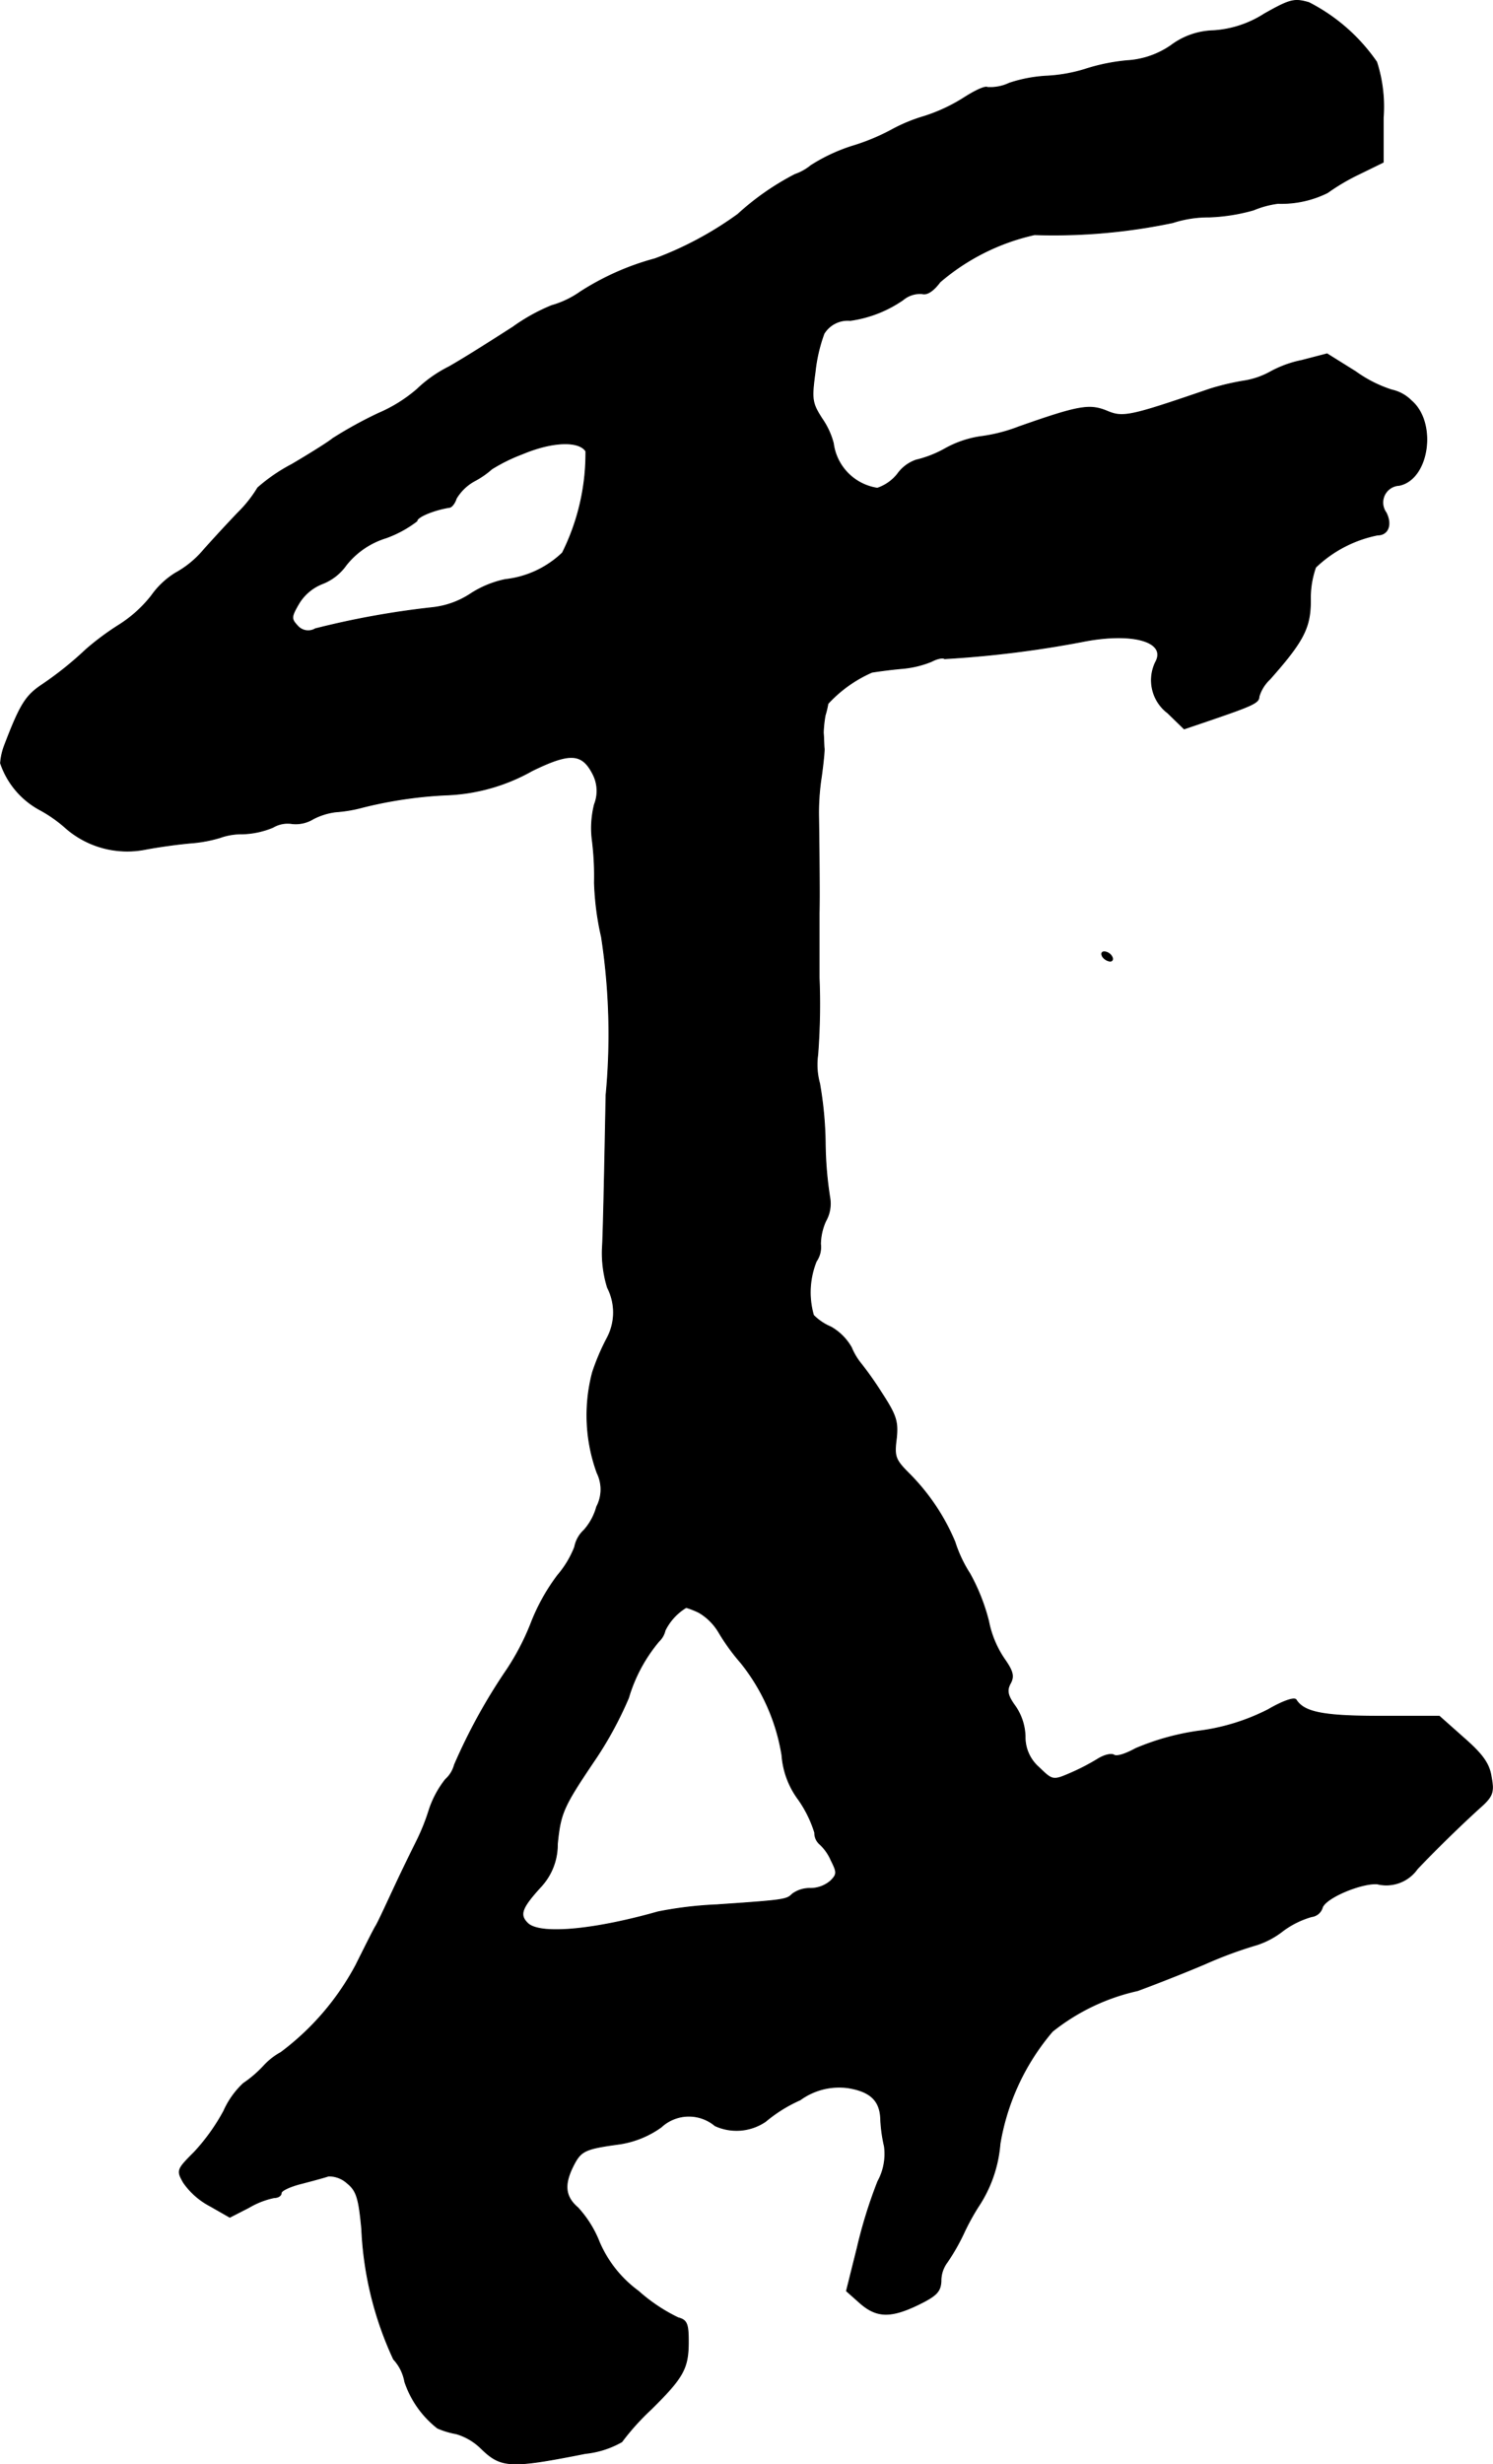
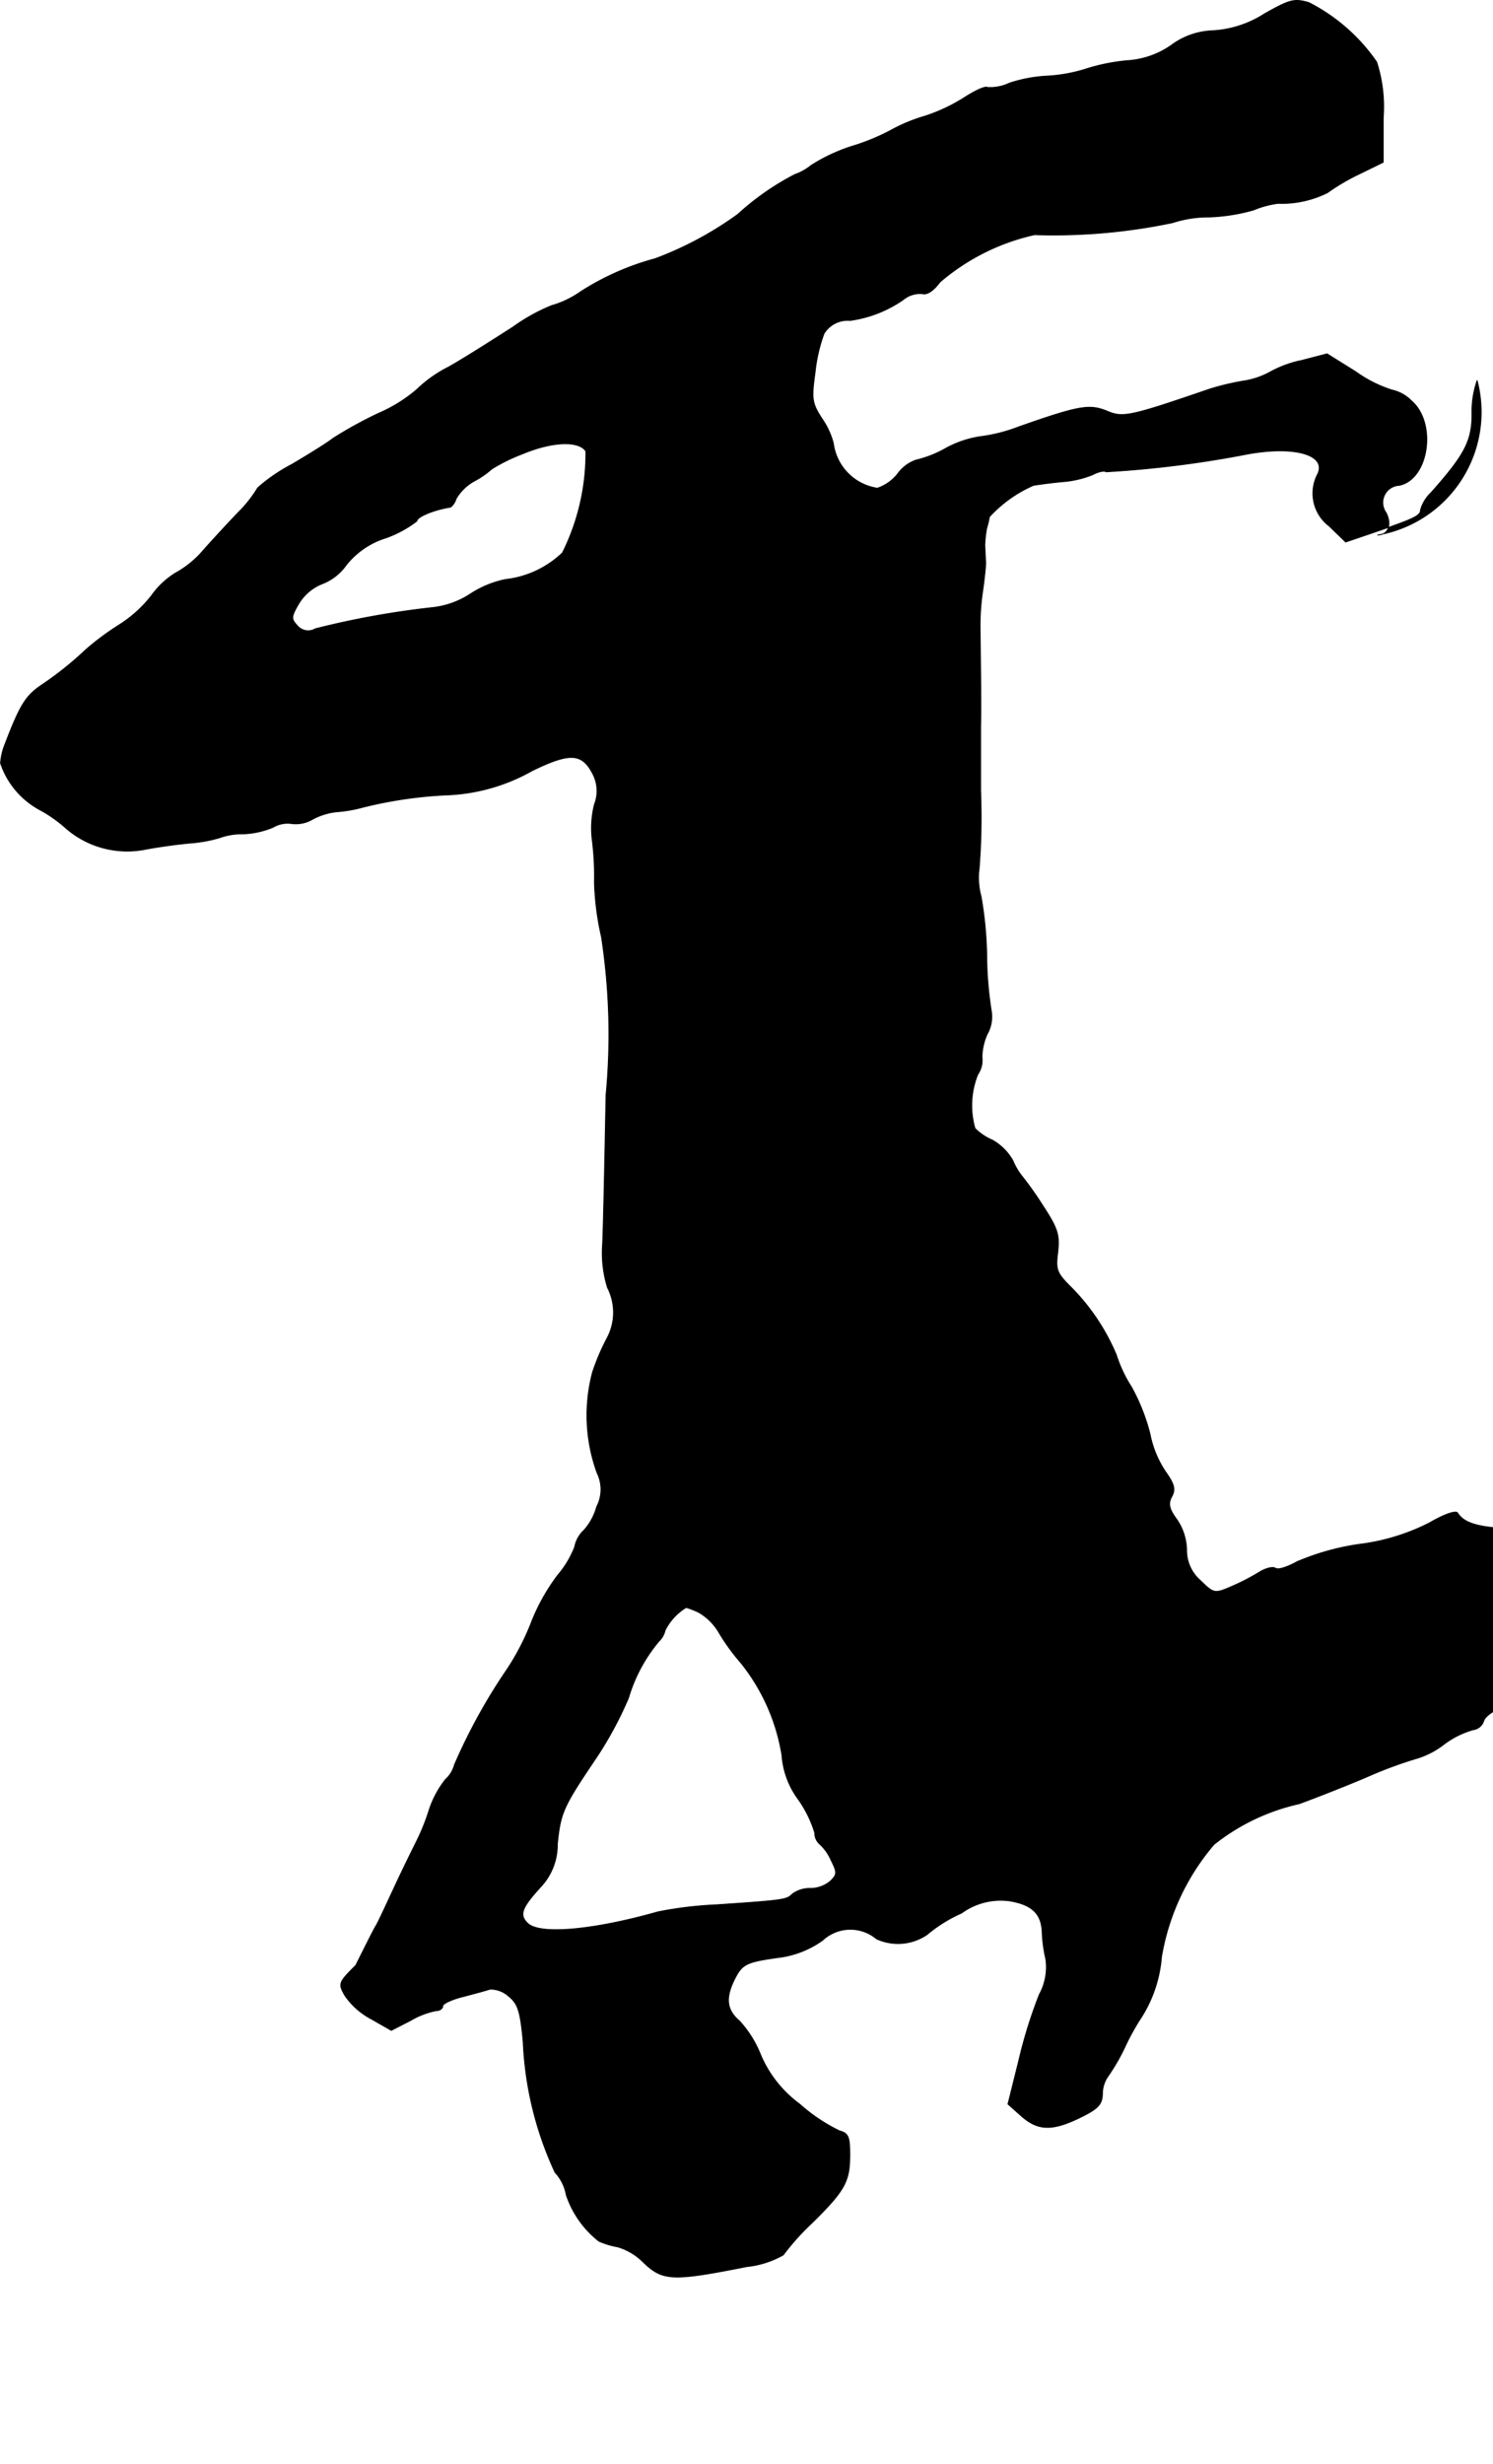
<svg xmlns="http://www.w3.org/2000/svg" version="1.1" width="6.817mm" height="11.243mm" viewBox="0 0 19.323 31.87">
  <defs>
    <style type="text/css">
      .a {
        stroke: #000;
        stroke-linecap: round;
        stroke-linejoin: round;
        stroke-width: 0.01px;
      }
    </style>
  </defs>
-   <path class="a" d="M16.365.179a1.379,1.379,0,0,1-.666.218.953.953,0,0,0-.539.188A1.112,1.112,0,0,1,14.59.784a2.518,2.518,0,0,0-.557.115,2.035,2.035,0,0,1-.491.085,1.856,1.856,0,0,0-.478.091.574.574,0,0,1-.285.055c-.03-.018-.157.042-.291.127a2.216,2.216,0,0,1-.527.248,2.134,2.134,0,0,0-.424.176,2.763,2.763,0,0,1-.515.212,2.276,2.276,0,0,0-.527.248.669.669,0,0,1-.206.115,3.42,3.42,0,0,0-.739.515,4.49,4.49,0,0,1-1.072.575,3.434,3.434,0,0,0-.969.43,1.219,1.219,0,0,1-.369.176,2.412,2.412,0,0,0-.503.279c-.236.151-.606.388-.83.515a1.681,1.681,0,0,0-.412.291,1.927,1.927,0,0,1-.497.309,5.406,5.406,0,0,0-.594.327c-.048.042-.291.194-.527.333a2.234,2.234,0,0,0-.442.303,1.645,1.645,0,0,1-.254.321c-.145.151-.345.369-.448.485a1.285,1.285,0,0,1-.363.297,1.062,1.062,0,0,0-.309.291,1.654,1.654,0,0,1-.424.382,3.494,3.494,0,0,0-.424.315,4.456,4.456,0,0,1-.575.46c-.206.139-.279.254-.478.775a.812.812,0,0,0-.054.236,1.076,1.076,0,0,0,.503.6,1.763,1.763,0,0,1,.345.242,1.21,1.21,0,0,0,1.024.273c.188-.036.466-.073.624-.085a1.785,1.785,0,0,0,.345-.067.815.815,0,0,1,.291-.048,1.108,1.108,0,0,0,.394-.085.374.374,0,0,1,.248-.048.43.43,0,0,0,.273-.061.867.867,0,0,1,.291-.091,1.806,1.806,0,0,0,.357-.061,5.521,5.521,0,0,1,1.06-.157,2.44,2.44,0,0,0,1.127-.315c.485-.236.642-.23.781.036a.475.475,0,0,1,.024.4,1.256,1.256,0,0,0-.03.448,3.745,3.745,0,0,1,.03.563,3.606,3.606,0,0,0,.091.703A8.314,8.314,0,0,1,7.843,14.164c-.018.933-.036,1.823-.048,1.993a1.517,1.517,0,0,0,.067.497.702.702,0,0,1-.006.654,2.893,2.893,0,0,0-.188.442A2.176,2.176,0,0,0,7.728,19.052a.481.481,0,0,1-.006.436A.754.754,0,0,1,7.558,19.791a.398.398,0,0,0-.121.218,1.274,1.274,0,0,1-.218.363,2.575,2.575,0,0,0-.345.618,3.195,3.195,0,0,1-.315.606,7.412,7.412,0,0,0-.678,1.23.382.382,0,0,1-.115.188,1.285,1.285,0,0,0-.212.394,2.717,2.717,0,0,1-.157.394c-.03.061-.157.315-.273.563s-.23.497-.26.545-.145.279-.26.509a3.416,3.416,0,0,1-.969,1.127.856.856,0,0,0-.218.17,1.52,1.52,0,0,1-.267.23,1.097,1.097,0,0,0-.254.357,2.585,2.585,0,0,1-.382.533c-.224.224-.23.236-.139.394a.962.962,0,0,0,.345.303l.254.145.248-.127a1.061,1.061,0,0,1,.327-.127c.048,0,.091-.024.091-.061,0-.03.115-.085.26-.121.139-.036.297-.079.351-.097a.348.348,0,0,1,.242.091c.121.097.151.194.188.594a4.456,4.456,0,0,0,.412,1.684.575.575,0,0,1,.145.291,1.276,1.276,0,0,0,.424.6,1.067,1.067,0,0,0,.242.073.77.77,0,0,1,.321.188c.26.254.376.26,1.351.067a1.207,1.207,0,0,0,.472-.151,3.167,3.167,0,0,1,.376-.418c.424-.418.485-.533.485-.878,0-.23-.018-.279-.133-.309a2.221,2.221,0,0,1-.515-.345,1.535,1.535,0,0,1-.503-.63,1.43,1.43,0,0,0-.279-.448c-.17-.145-.182-.303-.055-.551.097-.188.151-.212.6-.273a1.246,1.246,0,0,0,.533-.218.526.526,0,0,1,.697-.018.667.667,0,0,0,.654-.055,1.881,1.881,0,0,1,.448-.279.857.857,0,0,1,.618-.157c.297.048.418.17.424.412a1.897,1.897,0,0,0,.048.345.739.739,0,0,1-.085.454,6.205,6.205,0,0,0-.267.86l-.139.557.17.151c.218.194.4.2.763.024.236-.115.285-.17.291-.303a.398.398,0,0,1,.079-.242,2.641,2.641,0,0,0,.218-.382,3.06,3.06,0,0,1,.182-.333,1.712,1.712,0,0,0,.285-.818,3.001,3.001,0,0,1,.678-1.454,2.705,2.705,0,0,1,1.102-.527c.151-.055.545-.206.872-.345a5.438,5.438,0,0,1,.672-.248,1.094,1.094,0,0,0,.339-.182,1.154,1.154,0,0,1,.369-.182.167.167,0,0,0,.139-.115c.036-.127.497-.321.709-.309a.491.491,0,0,0,.521-.194c.224-.236.551-.557.812-.793.164-.145.182-.2.145-.394-.024-.17-.109-.291-.351-.503l-.321-.285h-.763c-.733,0-.987-.048-1.09-.212-.024-.036-.176.018-.363.127a2.728,2.728,0,0,1-.915.279,3.24,3.24,0,0,0-.8.224c-.121.067-.242.109-.279.085s-.127,0-.206.048a2.857,2.857,0,0,1-.363.188c-.224.097-.23.091-.406-.079a.517.517,0,0,1-.176-.4.721.721,0,0,0-.127-.388c-.097-.133-.115-.2-.067-.291.055-.097.036-.164-.079-.327a1.324,1.324,0,0,1-.2-.485,2.557,2.557,0,0,0-.242-.612,1.726,1.726,0,0,1-.194-.412,2.762,2.762,0,0,0-.594-.884c-.176-.176-.194-.218-.164-.448.024-.224,0-.303-.194-.6a4.484,4.484,0,0,0-.26-.369.837.837,0,0,1-.127-.212.704.704,0,0,0-.267-.267.695.695,0,0,1-.224-.151,1.073,1.073,0,0,1,.036-.697.324.324,0,0,0,.055-.224.745.745,0,0,1,.067-.297.456.456,0,0,0,.055-.291,4.78,4.78,0,0,1-.061-.733,4.838,4.838,0,0,0-.073-.757.915.915,0,0,1-.024-.369,8.545,8.545,0,0,0,.018-.999v-.836c.006-.212,0-.745-.006-1.224a3.048,3.048,0,0,1,.036-.545c.018-.133.036-.291.036-.351-.006-.055-.006-.151-.012-.212a1.577,1.577,0,0,1,.024-.224,1.192,1.192,0,0,0,.036-.151,1.699,1.699,0,0,1,.569-.406c.073-.012.248-.036.388-.048a1.306,1.306,0,0,0,.382-.091c.067-.036.145-.055.17-.036a13.765,13.765,0,0,0,1.769-.218c.654-.133,1.108-.006.963.26a.531.531,0,0,0,.157.66l.212.206.321-.109c.569-.194.648-.23.648-.309a.506.506,0,0,1,.139-.224c.436-.491.527-.666.527-1.018a1.198,1.198,0,0,1,.067-.43A1.613,1.613,0,0,1,17.83,6.92c.139,0,.188-.139.109-.291a.222.222,0,0,1,.17-.351c.388-.079.491-.812.157-1.096a.511.511,0,0,0-.254-.139,1.675,1.675,0,0,1-.466-.236L17.176,4.576l-.327.085a1.445,1.445,0,0,0-.412.151,1.029,1.029,0,0,1-.339.115,3.316,3.316,0,0,0-.436.103c-1.042.357-1.127.376-1.339.285-.224-.091-.363-.067-1.139.206a2.124,2.124,0,0,1-.503.127,1.35,1.35,0,0,0-.442.151,1.454,1.454,0,0,1-.382.151.492.492,0,0,0-.242.182.562.562,0,0,1-.26.182.675.675,0,0,1-.569-.581.997.997,0,0,0-.145-.315c-.133-.206-.139-.254-.091-.606a2.07,2.07,0,0,1,.115-.497.36.36,0,0,1,.339-.17,1.587,1.587,0,0,0,.684-.267.341.341,0,0,1,.248-.079c.061.018.145-.036.23-.151a2.816,2.816,0,0,1,1.223-.612A7.505,7.505,0,0,0,15.178,2.88,1.5,1.5,0,0,1,15.65,2.807a2.387,2.387,0,0,0,.575-.091,1.231,1.231,0,0,1,.315-.085,1.341,1.341,0,0,0,.642-.139,2.726,2.726,0,0,1,.412-.242l.309-.151V1.523a1.886,1.886,0,0,0-.085-.721A2.385,2.385,0,0,0,16.94.033C16.752-.021,16.698-.009,16.365.179ZM7.582,5.836a2.883,2.883,0,0,1-.303,1.314,1.269,1.269,0,0,1-.739.345,1.318,1.318,0,0,0-.454.188,1.113,1.113,0,0,1-.497.176,11.072,11.072,0,0,0-1.508.273A.182.182,0,0,1,3.851,8.095c-.085-.091-.085-.115.018-.291a.622.622,0,0,1,.303-.254.677.677,0,0,0,.309-.242,1.051,1.051,0,0,1,.515-.351,1.476,1.476,0,0,0,.4-.218c0-.055.224-.145.418-.176.03,0,.073-.055.091-.115a.624.624,0,0,1,.23-.224A1.141,1.141,0,0,0,6.365,6.066a2.222,2.222,0,0,1,.394-.194C7.146,5.709,7.491,5.697,7.582,5.836ZM9.048,20.857a.727.727,0,0,1,.254.254,2.674,2.674,0,0,0,.285.394,2.555,2.555,0,0,1,.533,1.199,1.09,1.09,0,0,0,.212.569,1.532,1.532,0,0,1,.212.43.192.192,0,0,0,.061.145.611.611,0,0,1,.151.212c.079.157.079.182-.006.267a.402.402,0,0,1-.26.097.378.378,0,0,0-.236.073c-.073.073-.097.079-.981.139a4.985,4.985,0,0,0-.757.091c-.83.236-1.538.303-1.69.145-.109-.109-.073-.2.182-.478a.798.798,0,0,0,.206-.545c.042-.406.073-.478.503-1.114a4.788,4.788,0,0,0,.418-.775,2.034,2.034,0,0,1,.394-.733.276.276,0,0,0,.079-.139.717.717,0,0,1,.273-.297A1.059,1.059,0,0,1,9.048,20.857Z" />
-   <path class="a" d="M14.269,12.371a.141.141,0,0,0,.097.061c.036,0,.042-.03.024-.061a.124.124,0,0,0-.097-.061C14.257,12.311,14.251,12.335,14.269,12.371Z" />
+   <path class="a" d="M16.365.179a1.379,1.379,0,0,1-.666.218.953.953,0,0,0-.539.188A1.112,1.112,0,0,1,14.59.784a2.518,2.518,0,0,0-.557.115,2.035,2.035,0,0,1-.491.085,1.856,1.856,0,0,0-.478.091.574.574,0,0,1-.285.055c-.03-.018-.157.042-.291.127a2.216,2.216,0,0,1-.527.248,2.134,2.134,0,0,0-.424.176,2.763,2.763,0,0,1-.515.212,2.276,2.276,0,0,0-.527.248.669.669,0,0,1-.206.115,3.42,3.42,0,0,0-.739.515,4.49,4.49,0,0,1-1.072.575,3.434,3.434,0,0,0-.969.43,1.219,1.219,0,0,1-.369.176,2.412,2.412,0,0,0-.503.279c-.236.151-.606.388-.83.515a1.681,1.681,0,0,0-.412.291,1.927,1.927,0,0,1-.497.309,5.406,5.406,0,0,0-.594.327c-.048.042-.291.194-.527.333a2.234,2.234,0,0,0-.442.303,1.645,1.645,0,0,1-.254.321c-.145.151-.345.369-.448.485a1.285,1.285,0,0,1-.363.297,1.062,1.062,0,0,0-.309.291,1.654,1.654,0,0,1-.424.382,3.494,3.494,0,0,0-.424.315,4.456,4.456,0,0,1-.575.46c-.206.139-.279.254-.478.775a.812.812,0,0,0-.054.236,1.076,1.076,0,0,0,.503.6,1.763,1.763,0,0,1,.345.242,1.21,1.21,0,0,0,1.024.273c.188-.036.466-.073.624-.085a1.785,1.785,0,0,0,.345-.067.815.815,0,0,1,.291-.048,1.108,1.108,0,0,0,.394-.085.374.374,0,0,1,.248-.048.43.43,0,0,0,.273-.061.867.867,0,0,1,.291-.091,1.806,1.806,0,0,0,.357-.061,5.521,5.521,0,0,1,1.06-.157,2.44,2.44,0,0,0,1.127-.315c.485-.236.642-.23.781.036a.475.475,0,0,1,.024.4,1.256,1.256,0,0,0-.03.448,3.745,3.745,0,0,1,.03.563,3.606,3.606,0,0,0,.091.703A8.314,8.314,0,0,1,7.843,14.164c-.018.933-.036,1.823-.048,1.993a1.517,1.517,0,0,0,.067.497.702.702,0,0,1-.006.654,2.893,2.893,0,0,0-.188.442A2.176,2.176,0,0,0,7.728,19.052a.481.481,0,0,1-.006.436A.754.754,0,0,1,7.558,19.791a.398.398,0,0,0-.121.218,1.274,1.274,0,0,1-.218.363,2.575,2.575,0,0,0-.345.618,3.195,3.195,0,0,1-.315.606,7.412,7.412,0,0,0-.678,1.23.382.382,0,0,1-.115.188,1.285,1.285,0,0,0-.212.394,2.717,2.717,0,0,1-.157.394c-.03.061-.157.315-.273.563s-.23.497-.26.545-.145.279-.26.509c-.224.224-.23.236-.139.394a.962.962,0,0,0,.345.303l.254.145.248-.127a1.061,1.061,0,0,1,.327-.127c.048,0,.091-.024.091-.061,0-.03.115-.085.26-.121.139-.036.297-.079.351-.097a.348.348,0,0,1,.242.091c.121.097.151.194.188.594a4.456,4.456,0,0,0,.412,1.684.575.575,0,0,1,.145.291,1.276,1.276,0,0,0,.424.6,1.067,1.067,0,0,0,.242.073.77.77,0,0,1,.321.188c.26.254.376.26,1.351.067a1.207,1.207,0,0,0,.472-.151,3.167,3.167,0,0,1,.376-.418c.424-.418.485-.533.485-.878,0-.23-.018-.279-.133-.309a2.221,2.221,0,0,1-.515-.345,1.535,1.535,0,0,1-.503-.63,1.43,1.43,0,0,0-.279-.448c-.17-.145-.182-.303-.055-.551.097-.188.151-.212.6-.273a1.246,1.246,0,0,0,.533-.218.526.526,0,0,1,.697-.018.667.667,0,0,0,.654-.055,1.881,1.881,0,0,1,.448-.279.857.857,0,0,1,.618-.157c.297.048.418.17.424.412a1.897,1.897,0,0,0,.048.345.739.739,0,0,1-.085.454,6.205,6.205,0,0,0-.267.86l-.139.557.17.151c.218.194.4.2.763.024.236-.115.285-.17.291-.303a.398.398,0,0,1,.079-.242,2.641,2.641,0,0,0,.218-.382,3.06,3.06,0,0,1,.182-.333,1.712,1.712,0,0,0,.285-.818,3.001,3.001,0,0,1,.678-1.454,2.705,2.705,0,0,1,1.102-.527c.151-.055.545-.206.872-.345a5.438,5.438,0,0,1,.672-.248,1.094,1.094,0,0,0,.339-.182,1.154,1.154,0,0,1,.369-.182.167.167,0,0,0,.139-.115c.036-.127.497-.321.709-.309a.491.491,0,0,0,.521-.194c.224-.236.551-.557.812-.793.164-.145.182-.2.145-.394-.024-.17-.109-.291-.351-.503l-.321-.285h-.763c-.733,0-.987-.048-1.09-.212-.024-.036-.176.018-.363.127a2.728,2.728,0,0,1-.915.279,3.24,3.24,0,0,0-.8.224c-.121.067-.242.109-.279.085s-.127,0-.206.048a2.857,2.857,0,0,1-.363.188c-.224.097-.23.091-.406-.079a.517.517,0,0,1-.176-.4.721.721,0,0,0-.127-.388c-.097-.133-.115-.2-.067-.291.055-.097.036-.164-.079-.327a1.324,1.324,0,0,1-.2-.485,2.557,2.557,0,0,0-.242-.612,1.726,1.726,0,0,1-.194-.412,2.762,2.762,0,0,0-.594-.884c-.176-.176-.194-.218-.164-.448.024-.224,0-.303-.194-.6a4.484,4.484,0,0,0-.26-.369.837.837,0,0,1-.127-.212.704.704,0,0,0-.267-.267.695.695,0,0,1-.224-.151,1.073,1.073,0,0,1,.036-.697.324.324,0,0,0,.055-.224.745.745,0,0,1,.067-.297.456.456,0,0,0,.055-.291,4.78,4.78,0,0,1-.061-.733,4.838,4.838,0,0,0-.073-.757.915.915,0,0,1-.024-.369,8.545,8.545,0,0,0,.018-.999v-.836c.006-.212,0-.745-.006-1.224a3.048,3.048,0,0,1,.036-.545c.018-.133.036-.291.036-.351-.006-.055-.006-.151-.012-.212a1.577,1.577,0,0,1,.024-.224,1.192,1.192,0,0,0,.036-.151,1.699,1.699,0,0,1,.569-.406c.073-.012.248-.036.388-.048a1.306,1.306,0,0,0,.382-.091c.067-.036.145-.055.17-.036a13.765,13.765,0,0,0,1.769-.218c.654-.133,1.108-.006.963.26a.531.531,0,0,0,.157.66l.212.206.321-.109c.569-.194.648-.23.648-.309a.506.506,0,0,1,.139-.224c.436-.491.527-.666.527-1.018a1.198,1.198,0,0,1,.067-.43A1.613,1.613,0,0,1,17.83,6.92c.139,0,.188-.139.109-.291a.222.222,0,0,1,.17-.351c.388-.079.491-.812.157-1.096a.511.511,0,0,0-.254-.139,1.675,1.675,0,0,1-.466-.236L17.176,4.576l-.327.085a1.445,1.445,0,0,0-.412.151,1.029,1.029,0,0,1-.339.115,3.316,3.316,0,0,0-.436.103c-1.042.357-1.127.376-1.339.285-.224-.091-.363-.067-1.139.206a2.124,2.124,0,0,1-.503.127,1.35,1.35,0,0,0-.442.151,1.454,1.454,0,0,1-.382.151.492.492,0,0,0-.242.182.562.562,0,0,1-.26.182.675.675,0,0,1-.569-.581.997.997,0,0,0-.145-.315c-.133-.206-.139-.254-.091-.606a2.07,2.07,0,0,1,.115-.497.36.36,0,0,1,.339-.17,1.587,1.587,0,0,0,.684-.267.341.341,0,0,1,.248-.079c.061.018.145-.036.23-.151a2.816,2.816,0,0,1,1.223-.612A7.505,7.505,0,0,0,15.178,2.88,1.5,1.5,0,0,1,15.65,2.807a2.387,2.387,0,0,0,.575-.091,1.231,1.231,0,0,1,.315-.085,1.341,1.341,0,0,0,.642-.139,2.726,2.726,0,0,1,.412-.242l.309-.151V1.523a1.886,1.886,0,0,0-.085-.721A2.385,2.385,0,0,0,16.94.033C16.752-.021,16.698-.009,16.365.179ZM7.582,5.836a2.883,2.883,0,0,1-.303,1.314,1.269,1.269,0,0,1-.739.345,1.318,1.318,0,0,0-.454.188,1.113,1.113,0,0,1-.497.176,11.072,11.072,0,0,0-1.508.273A.182.182,0,0,1,3.851,8.095c-.085-.091-.085-.115.018-.291a.622.622,0,0,1,.303-.254.677.677,0,0,0,.309-.242,1.051,1.051,0,0,1,.515-.351,1.476,1.476,0,0,0,.4-.218c0-.055.224-.145.418-.176.03,0,.073-.055.091-.115a.624.624,0,0,1,.23-.224A1.141,1.141,0,0,0,6.365,6.066a2.222,2.222,0,0,1,.394-.194C7.146,5.709,7.491,5.697,7.582,5.836ZM9.048,20.857a.727.727,0,0,1,.254.254,2.674,2.674,0,0,0,.285.394,2.555,2.555,0,0,1,.533,1.199,1.09,1.09,0,0,0,.212.569,1.532,1.532,0,0,1,.212.43.192.192,0,0,0,.061.145.611.611,0,0,1,.151.212c.079.157.079.182-.006.267a.402.402,0,0,1-.26.097.378.378,0,0,0-.236.073c-.073.073-.097.079-.981.139a4.985,4.985,0,0,0-.757.091c-.83.236-1.538.303-1.69.145-.109-.109-.073-.2.182-.478a.798.798,0,0,0,.206-.545c.042-.406.073-.478.503-1.114a4.788,4.788,0,0,0,.418-.775,2.034,2.034,0,0,1,.394-.733.276.276,0,0,0,.079-.139.717.717,0,0,1,.273-.297A1.059,1.059,0,0,1,9.048,20.857Z" />
</svg>